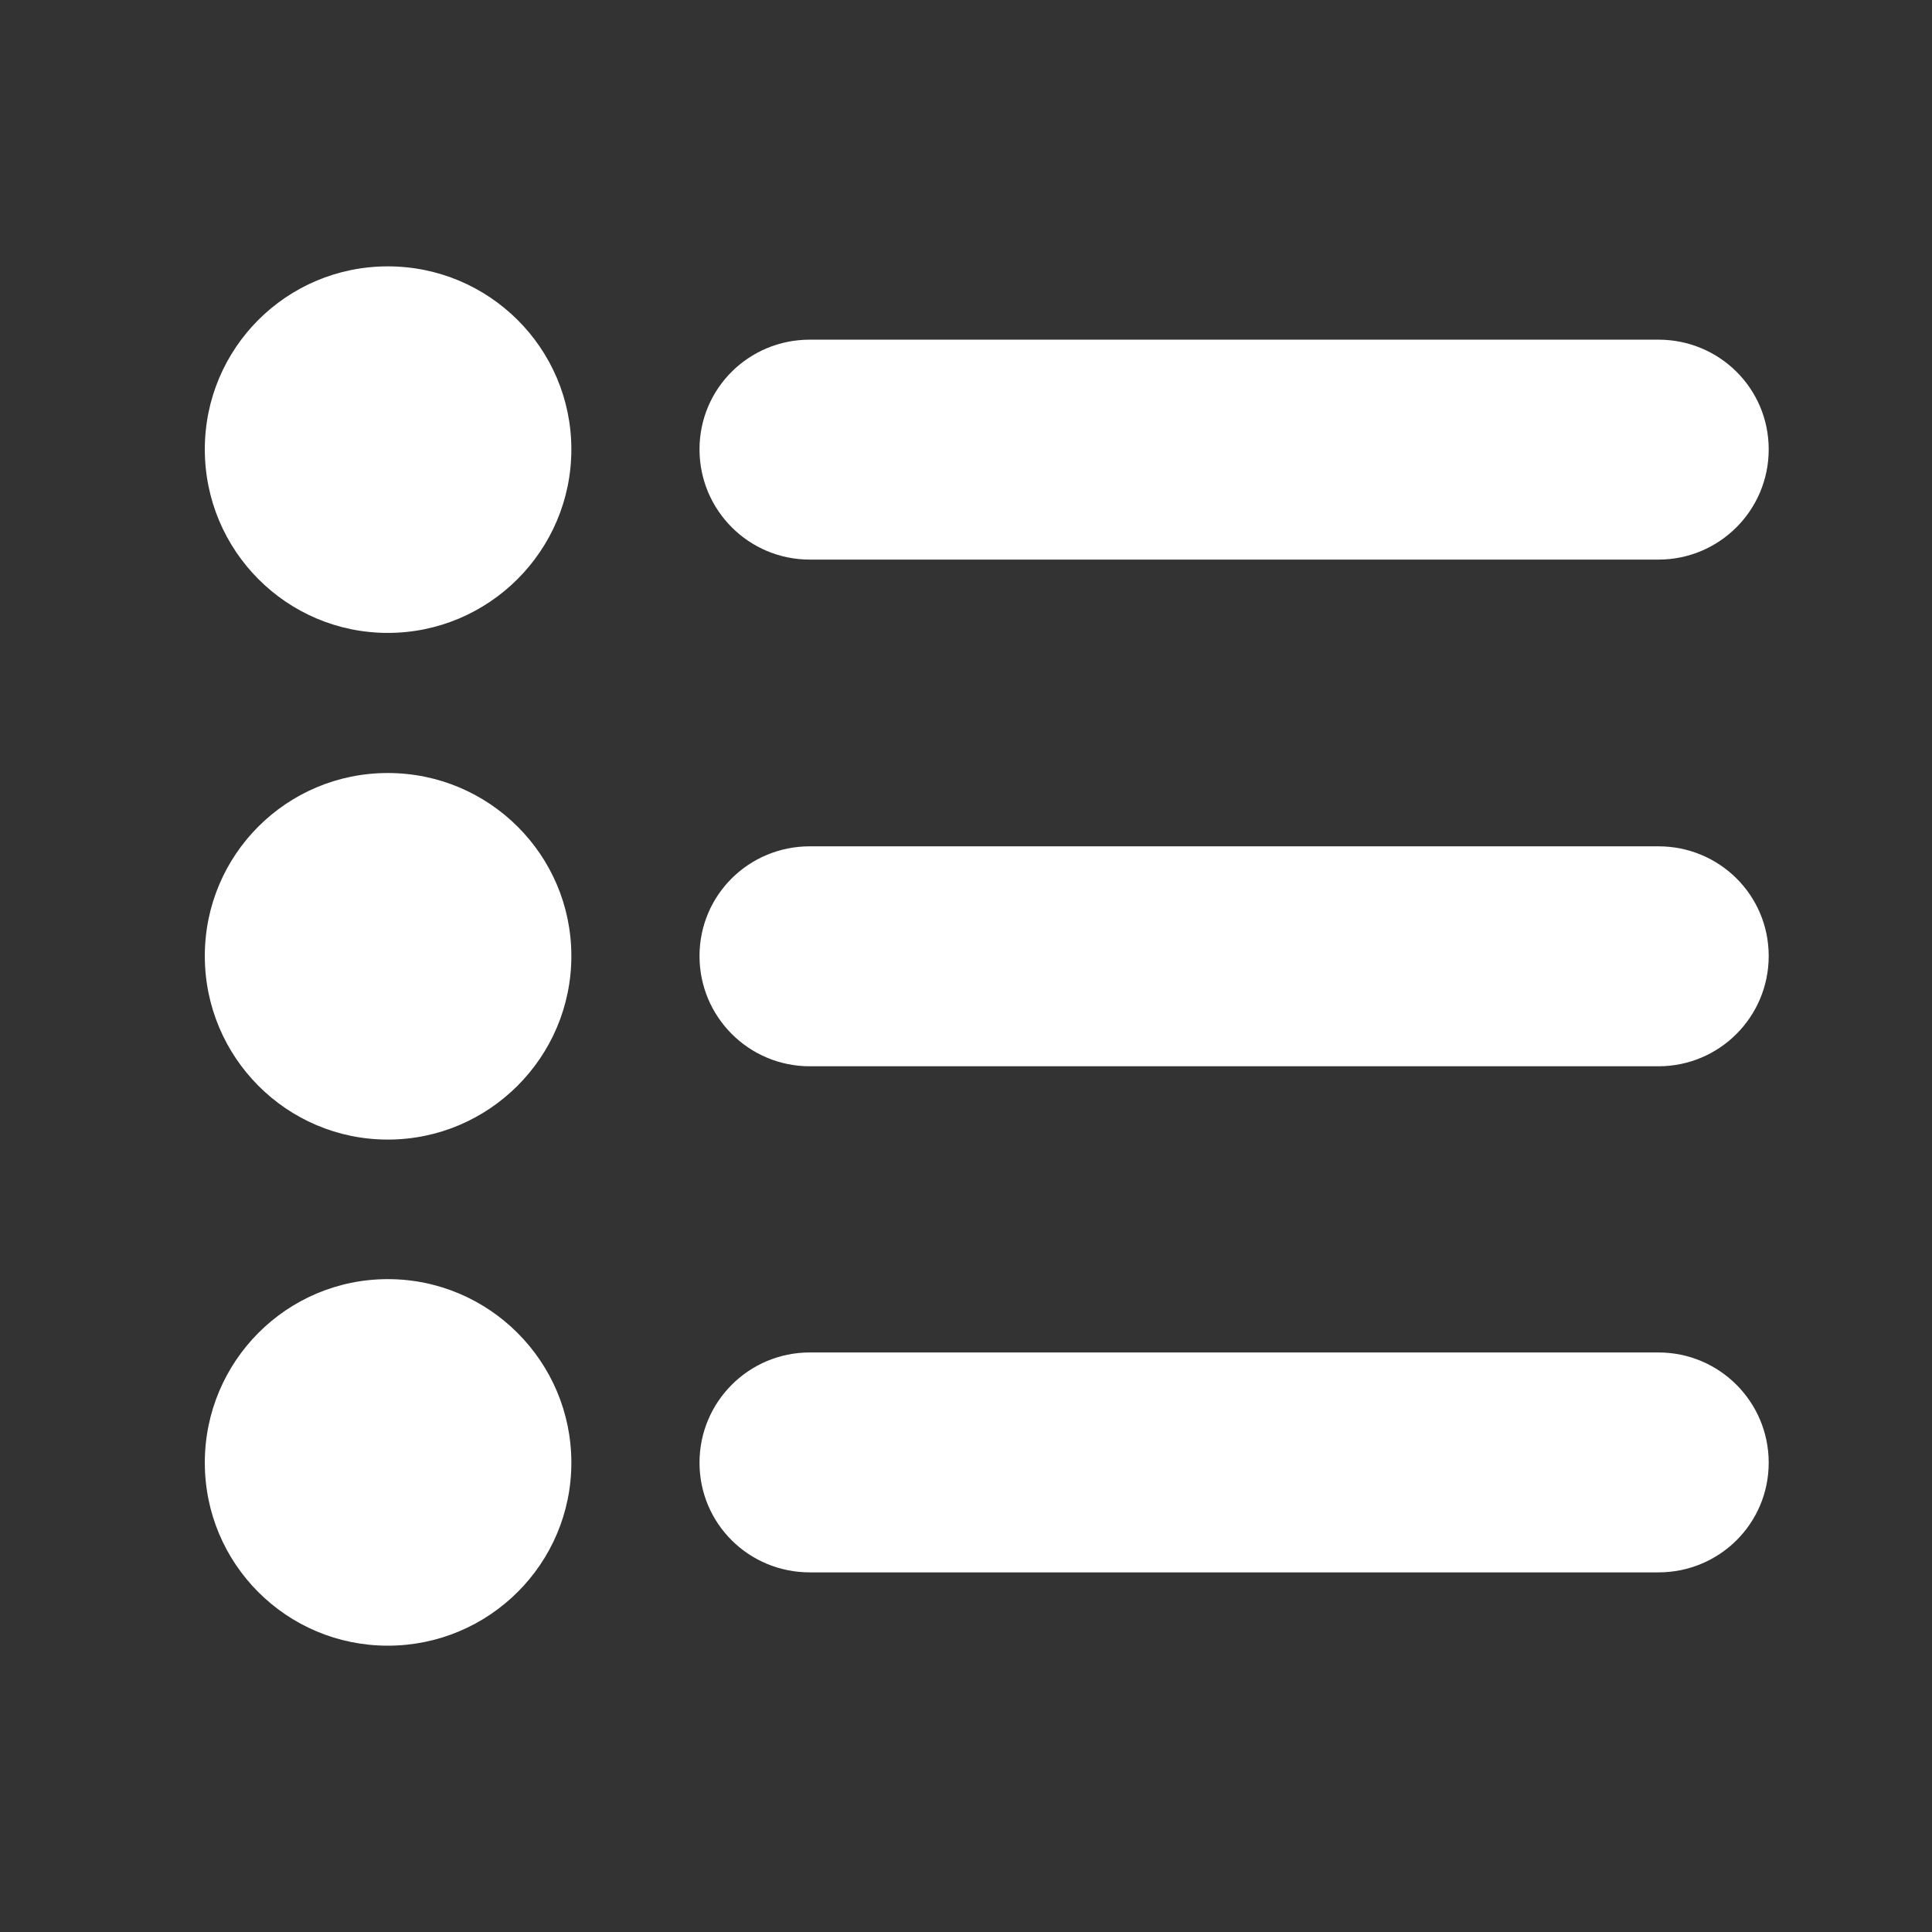
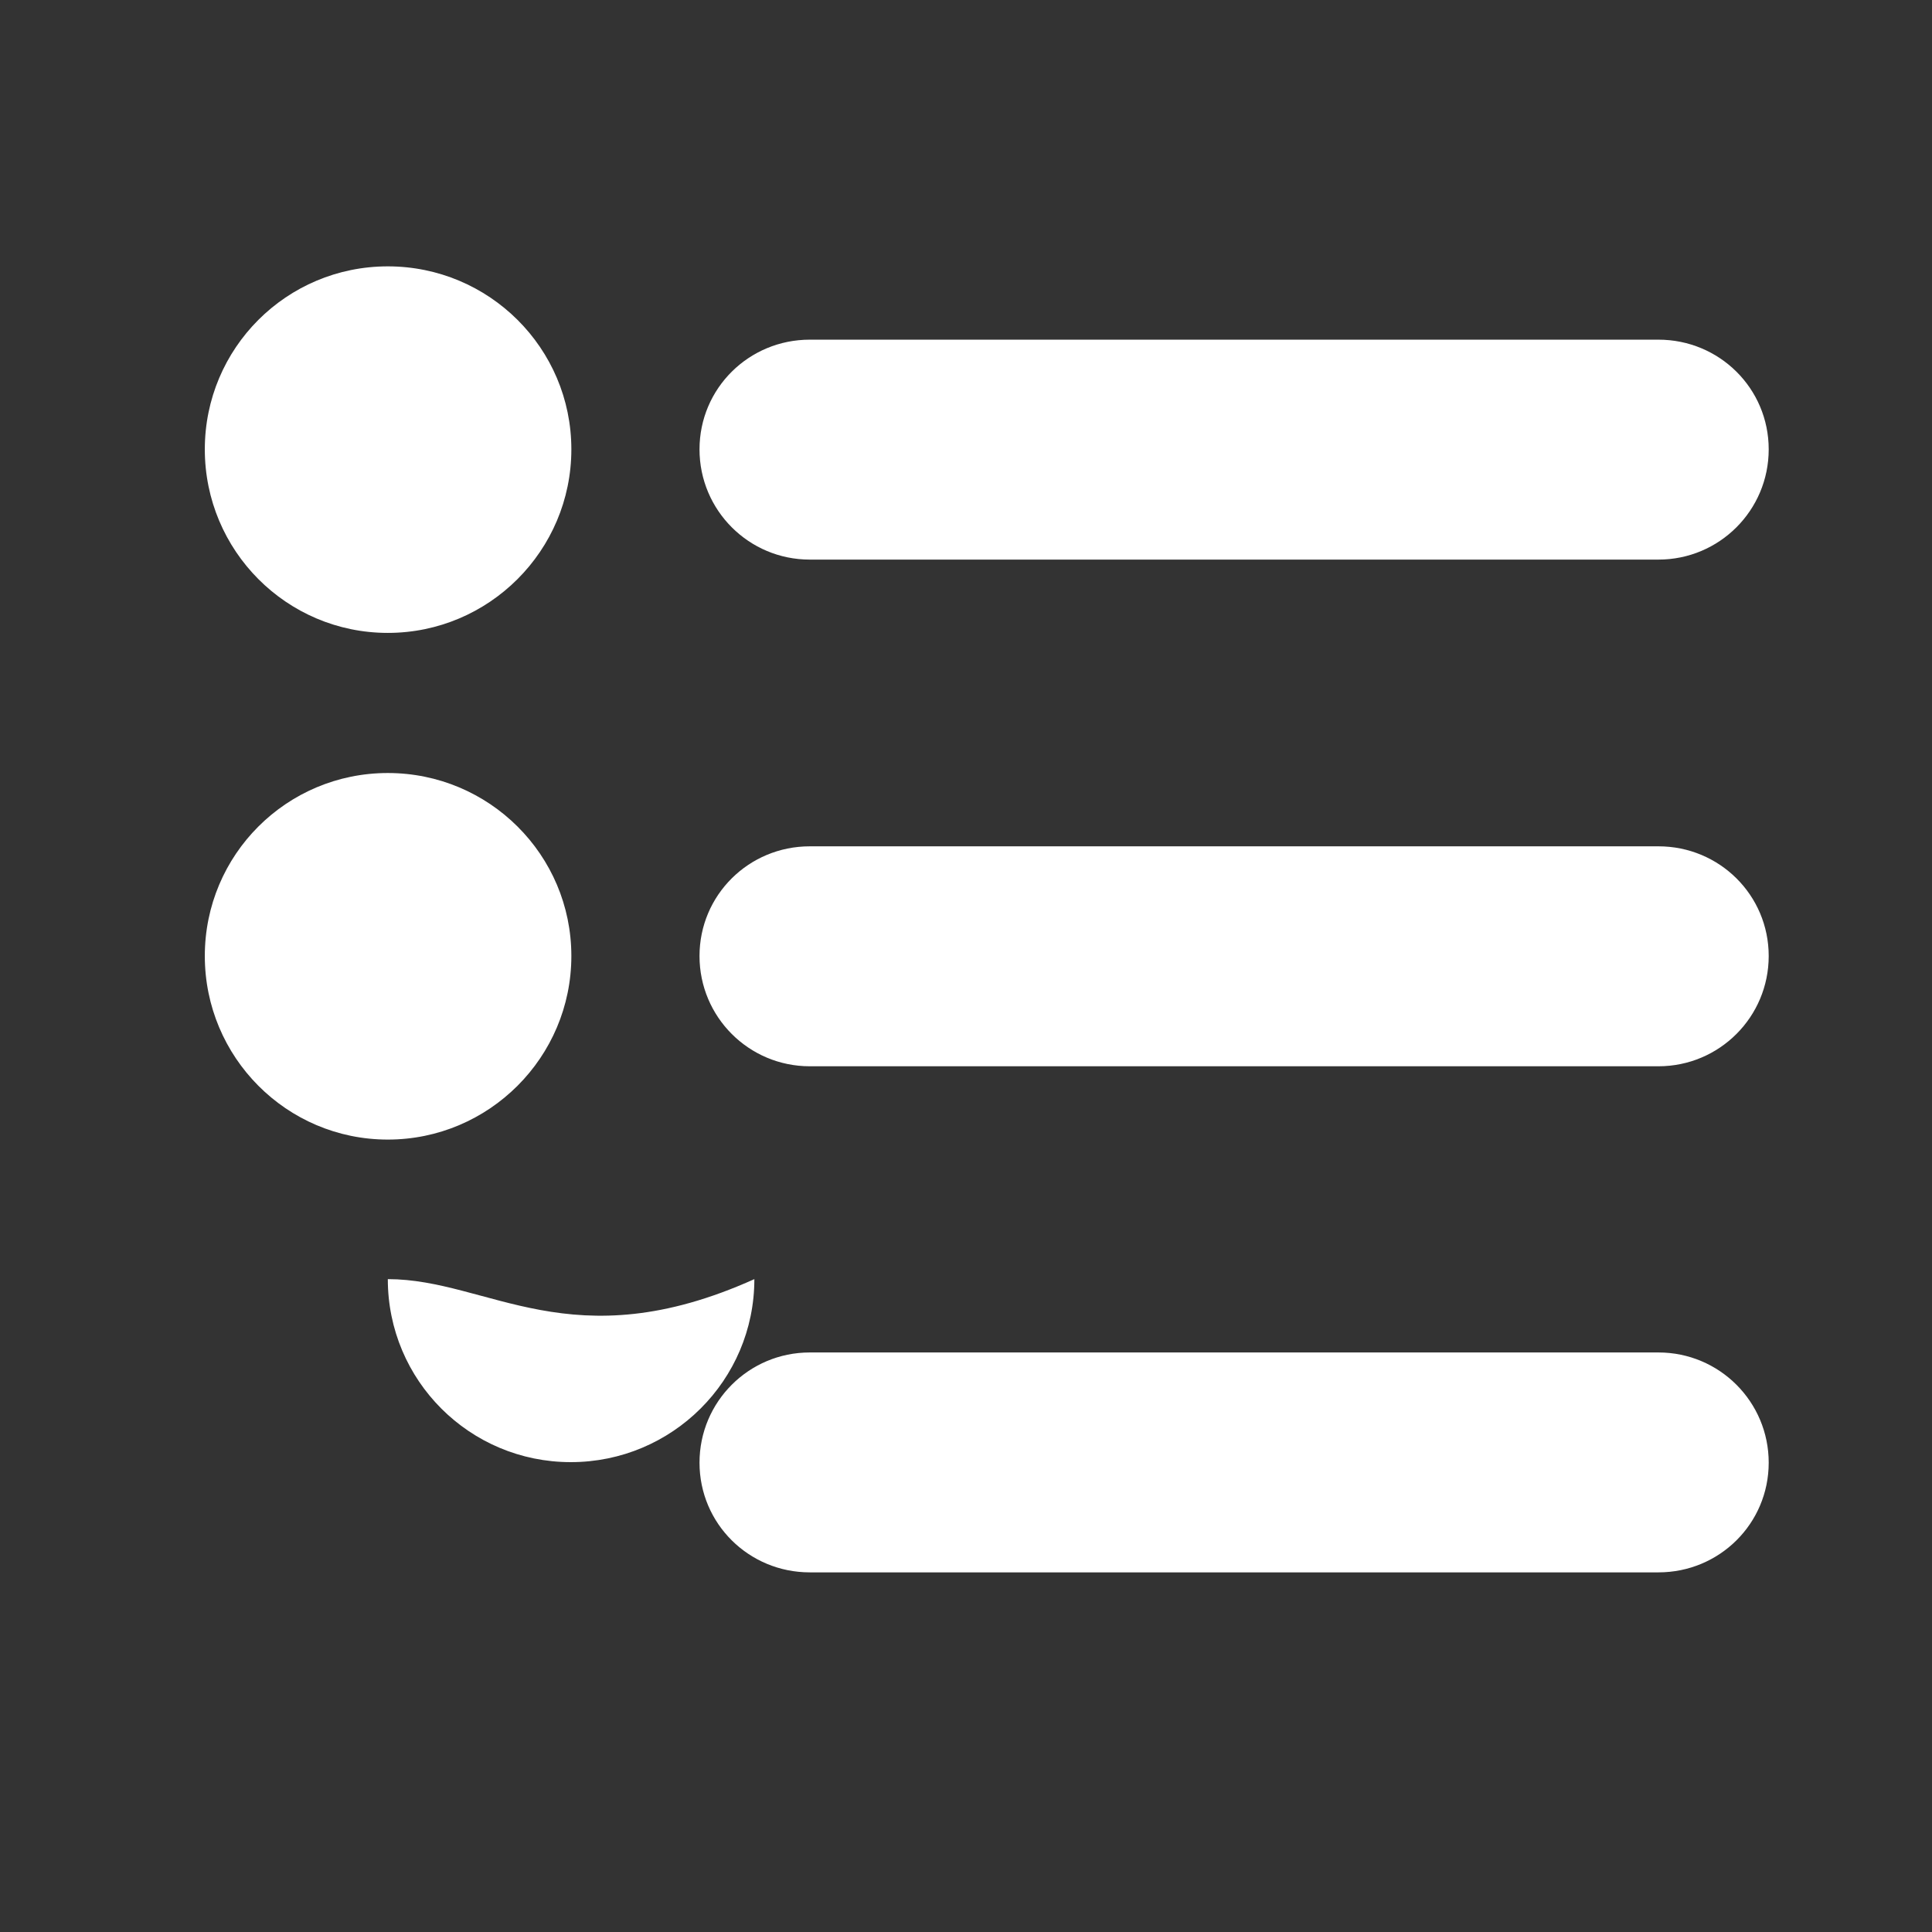
<svg xmlns="http://www.w3.org/2000/svg" version="1.1" id="Livello_1" x="0px" y="0px" width="90px" height="90px" viewBox="0 0 90 90" enable-background="new 0 0 90 90" xml:space="preserve">
  <rect x="0" y="0" width="90" height="90" fill="#333333" stroke="none" />
-   <path fill="#FFFFFF" d="M18.066,12.408c-4.716,0-8.525,3.81-8.525,8.525c0,4.715,3.81,8.55,8.525,8.55s8.55-3.835,8.55-8.55  C26.616,16.218,22.782,12.408,18.066,12.408z M37.722,15.823c-2.839,0-5.136,2.272-5.136,5.11c0,2.837,2.297,5.135,5.136,5.135  h39.535c2.839,0,5.136-2.298,5.136-5.135c0-2.838-2.297-5.11-5.136-5.11H37.722z M18.066,36.01c-4.716,0-8.525,3.81-8.525,8.525  c0,4.715,3.81,8.551,8.525,8.551s8.55-3.836,8.55-8.551C26.616,39.82,22.782,36.01,18.066,36.01z M37.722,39.425  c-2.839,0-5.136,2.272-5.136,5.11s2.297,5.136,5.136,5.136h39.535c2.839,0,5.136-2.298,5.136-5.136s-2.297-5.11-5.136-5.11H37.722z   M18.066,59.587c-4.716,0-8.525,3.835-8.525,8.55c0,4.717,3.81,8.525,8.525,8.525s8.55-3.809,8.55-8.525  C26.616,63.422,22.782,59.587,18.066,59.587z M37.722,63.003c-2.839,0-5.136,2.297-5.136,5.134c0,2.839,2.297,5.11,5.136,5.11  h39.535c2.839,0,5.136-2.271,5.136-5.11c0-2.837-2.297-5.134-5.136-5.134H37.722z" />
+   <path fill="#FFFFFF" d="M18.066,12.408c-4.716,0-8.525,3.81-8.525,8.525c0,4.715,3.81,8.55,8.525,8.55s8.55-3.835,8.55-8.55  C26.616,16.218,22.782,12.408,18.066,12.408z M37.722,15.823c-2.839,0-5.136,2.272-5.136,5.11c0,2.837,2.297,5.135,5.136,5.135  h39.535c2.839,0,5.136-2.298,5.136-5.135c0-2.838-2.297-5.11-5.136-5.11H37.722z M18.066,36.01c-4.716,0-8.525,3.81-8.525,8.525  c0,4.715,3.81,8.551,8.525,8.551s8.55-3.836,8.55-8.551C26.616,39.82,22.782,36.01,18.066,36.01z M37.722,39.425  c-2.839,0-5.136,2.272-5.136,5.11s2.297,5.136,5.136,5.136h39.535c2.839,0,5.136-2.298,5.136-5.136s-2.297-5.11-5.136-5.11H37.722z   M18.066,59.587c0,4.717,3.81,8.525,8.525,8.525s8.55-3.809,8.55-8.525  C26.616,63.422,22.782,59.587,18.066,59.587z M37.722,63.003c-2.839,0-5.136,2.297-5.136,5.134c0,2.839,2.297,5.11,5.136,5.11  h39.535c2.839,0,5.136-2.271,5.136-5.11c0-2.837-2.297-5.134-5.136-5.134H37.722z" />
</svg>